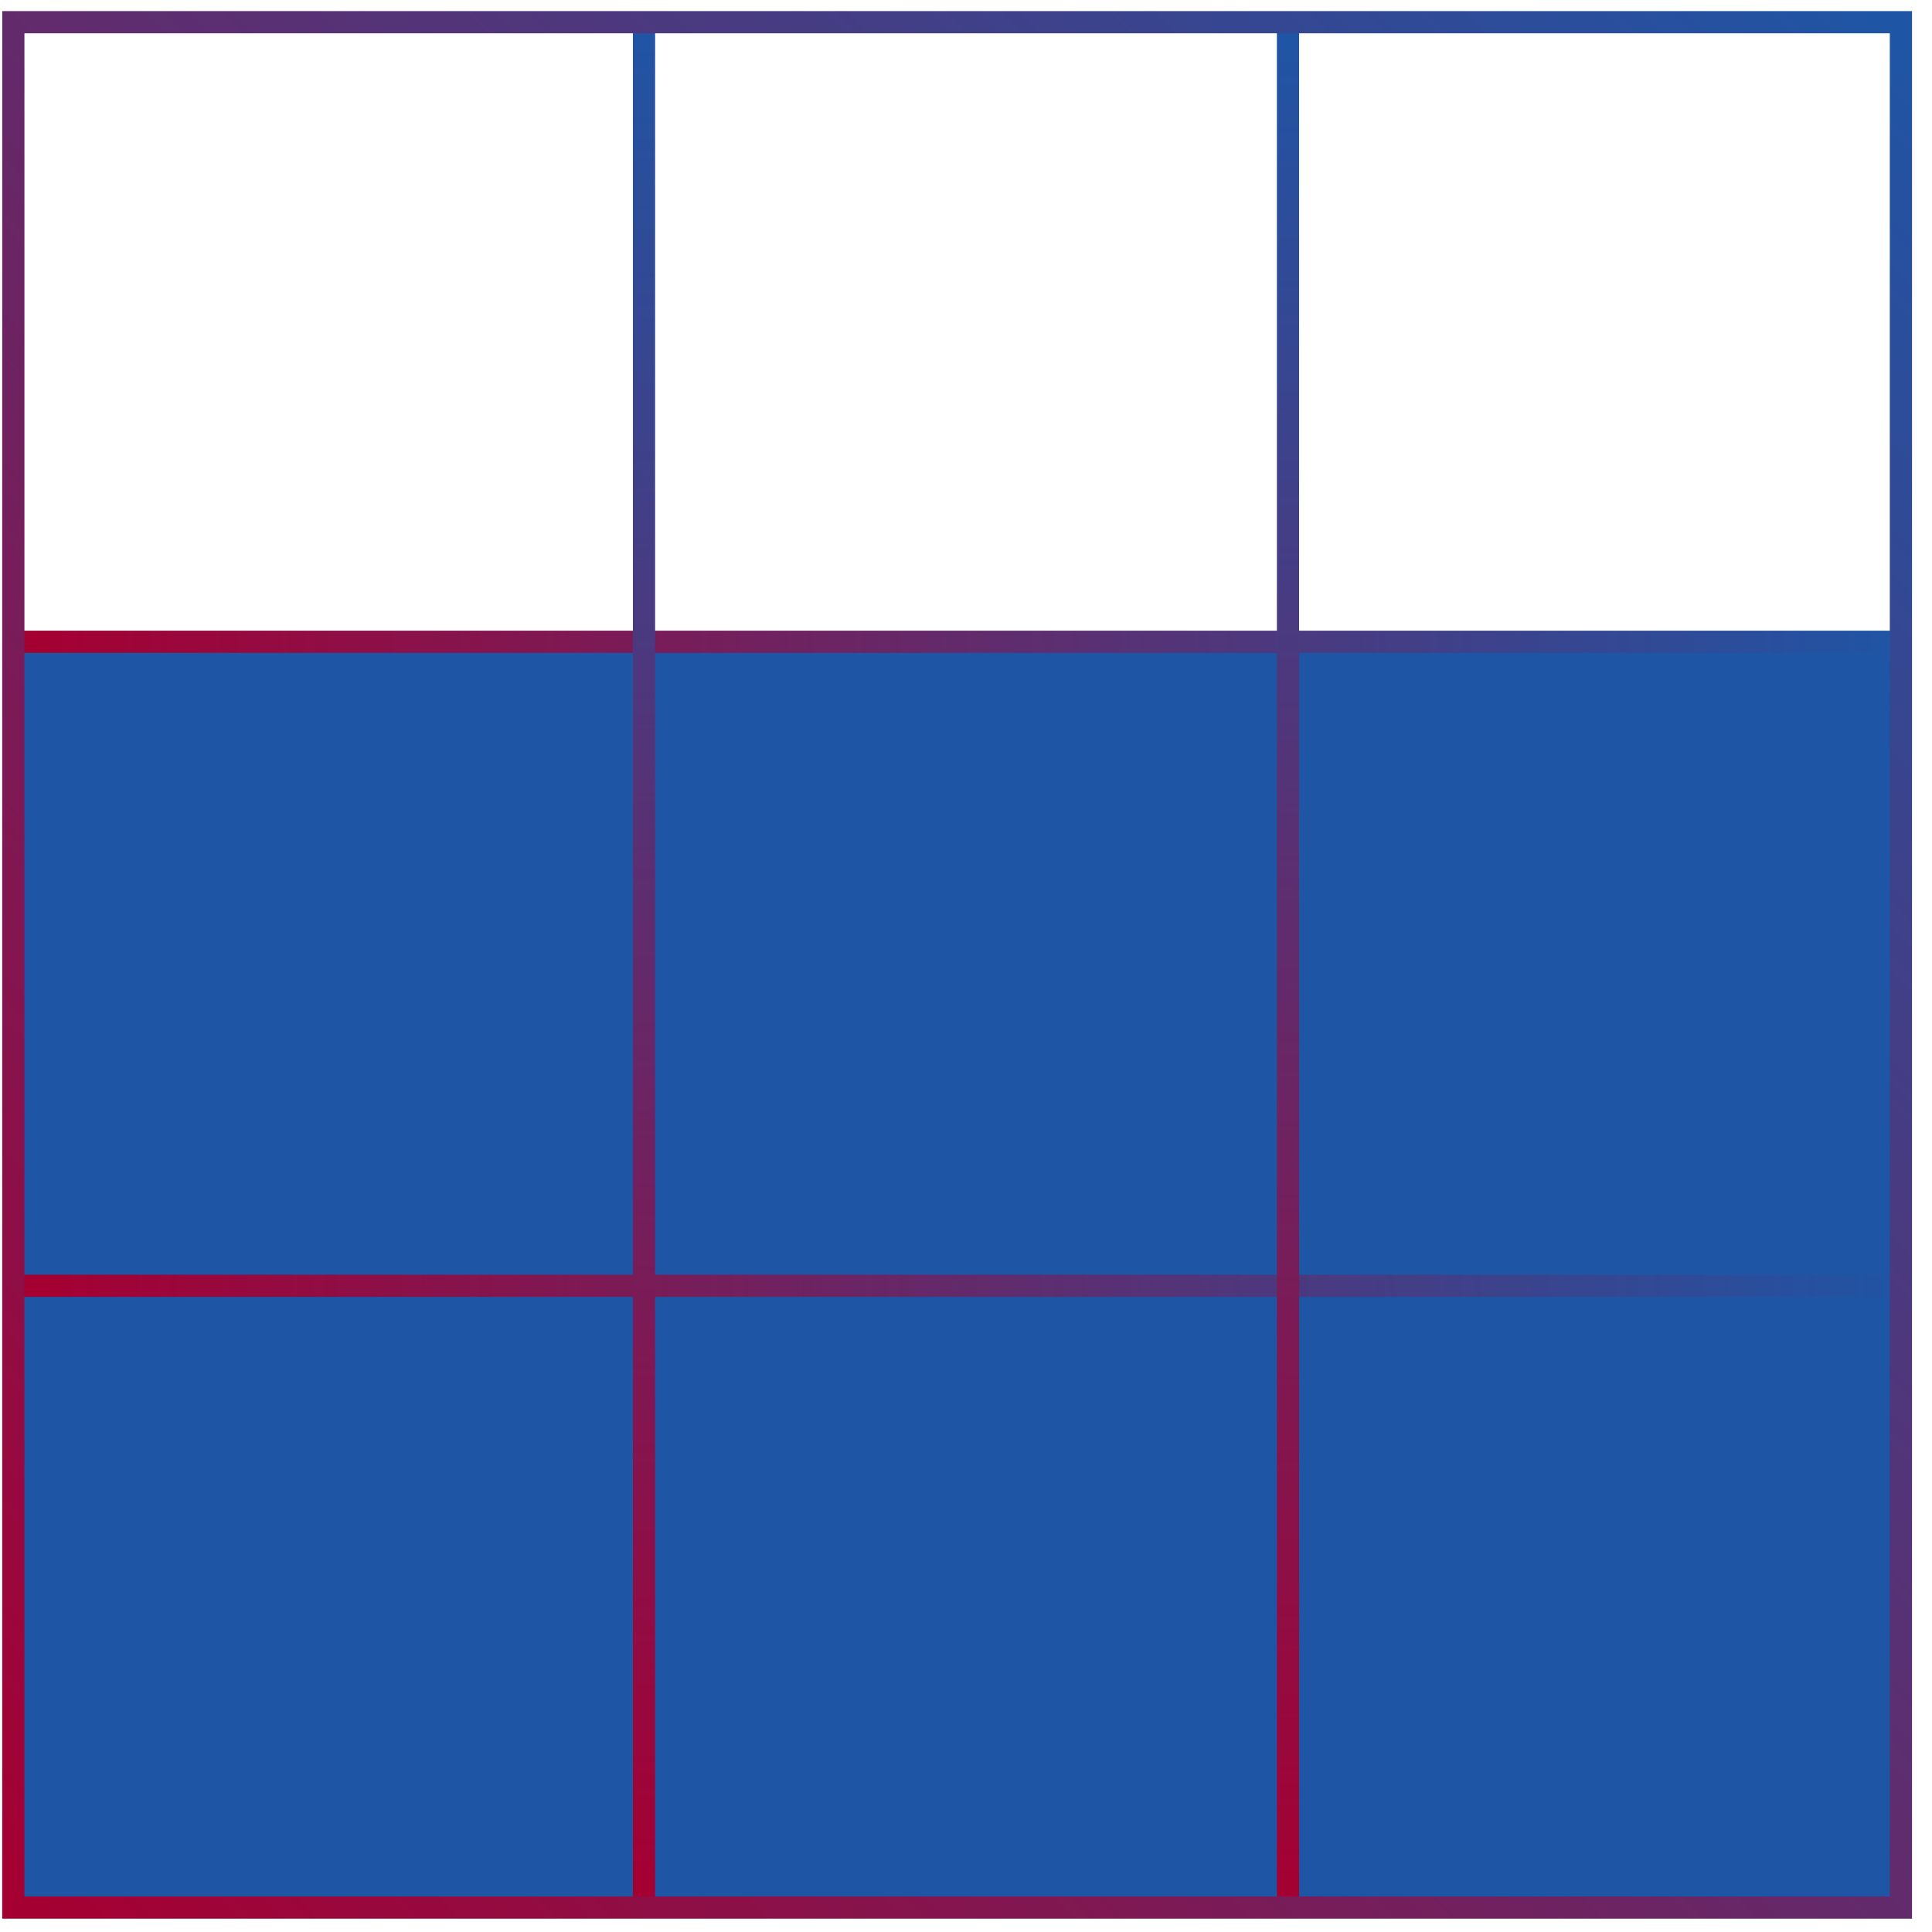
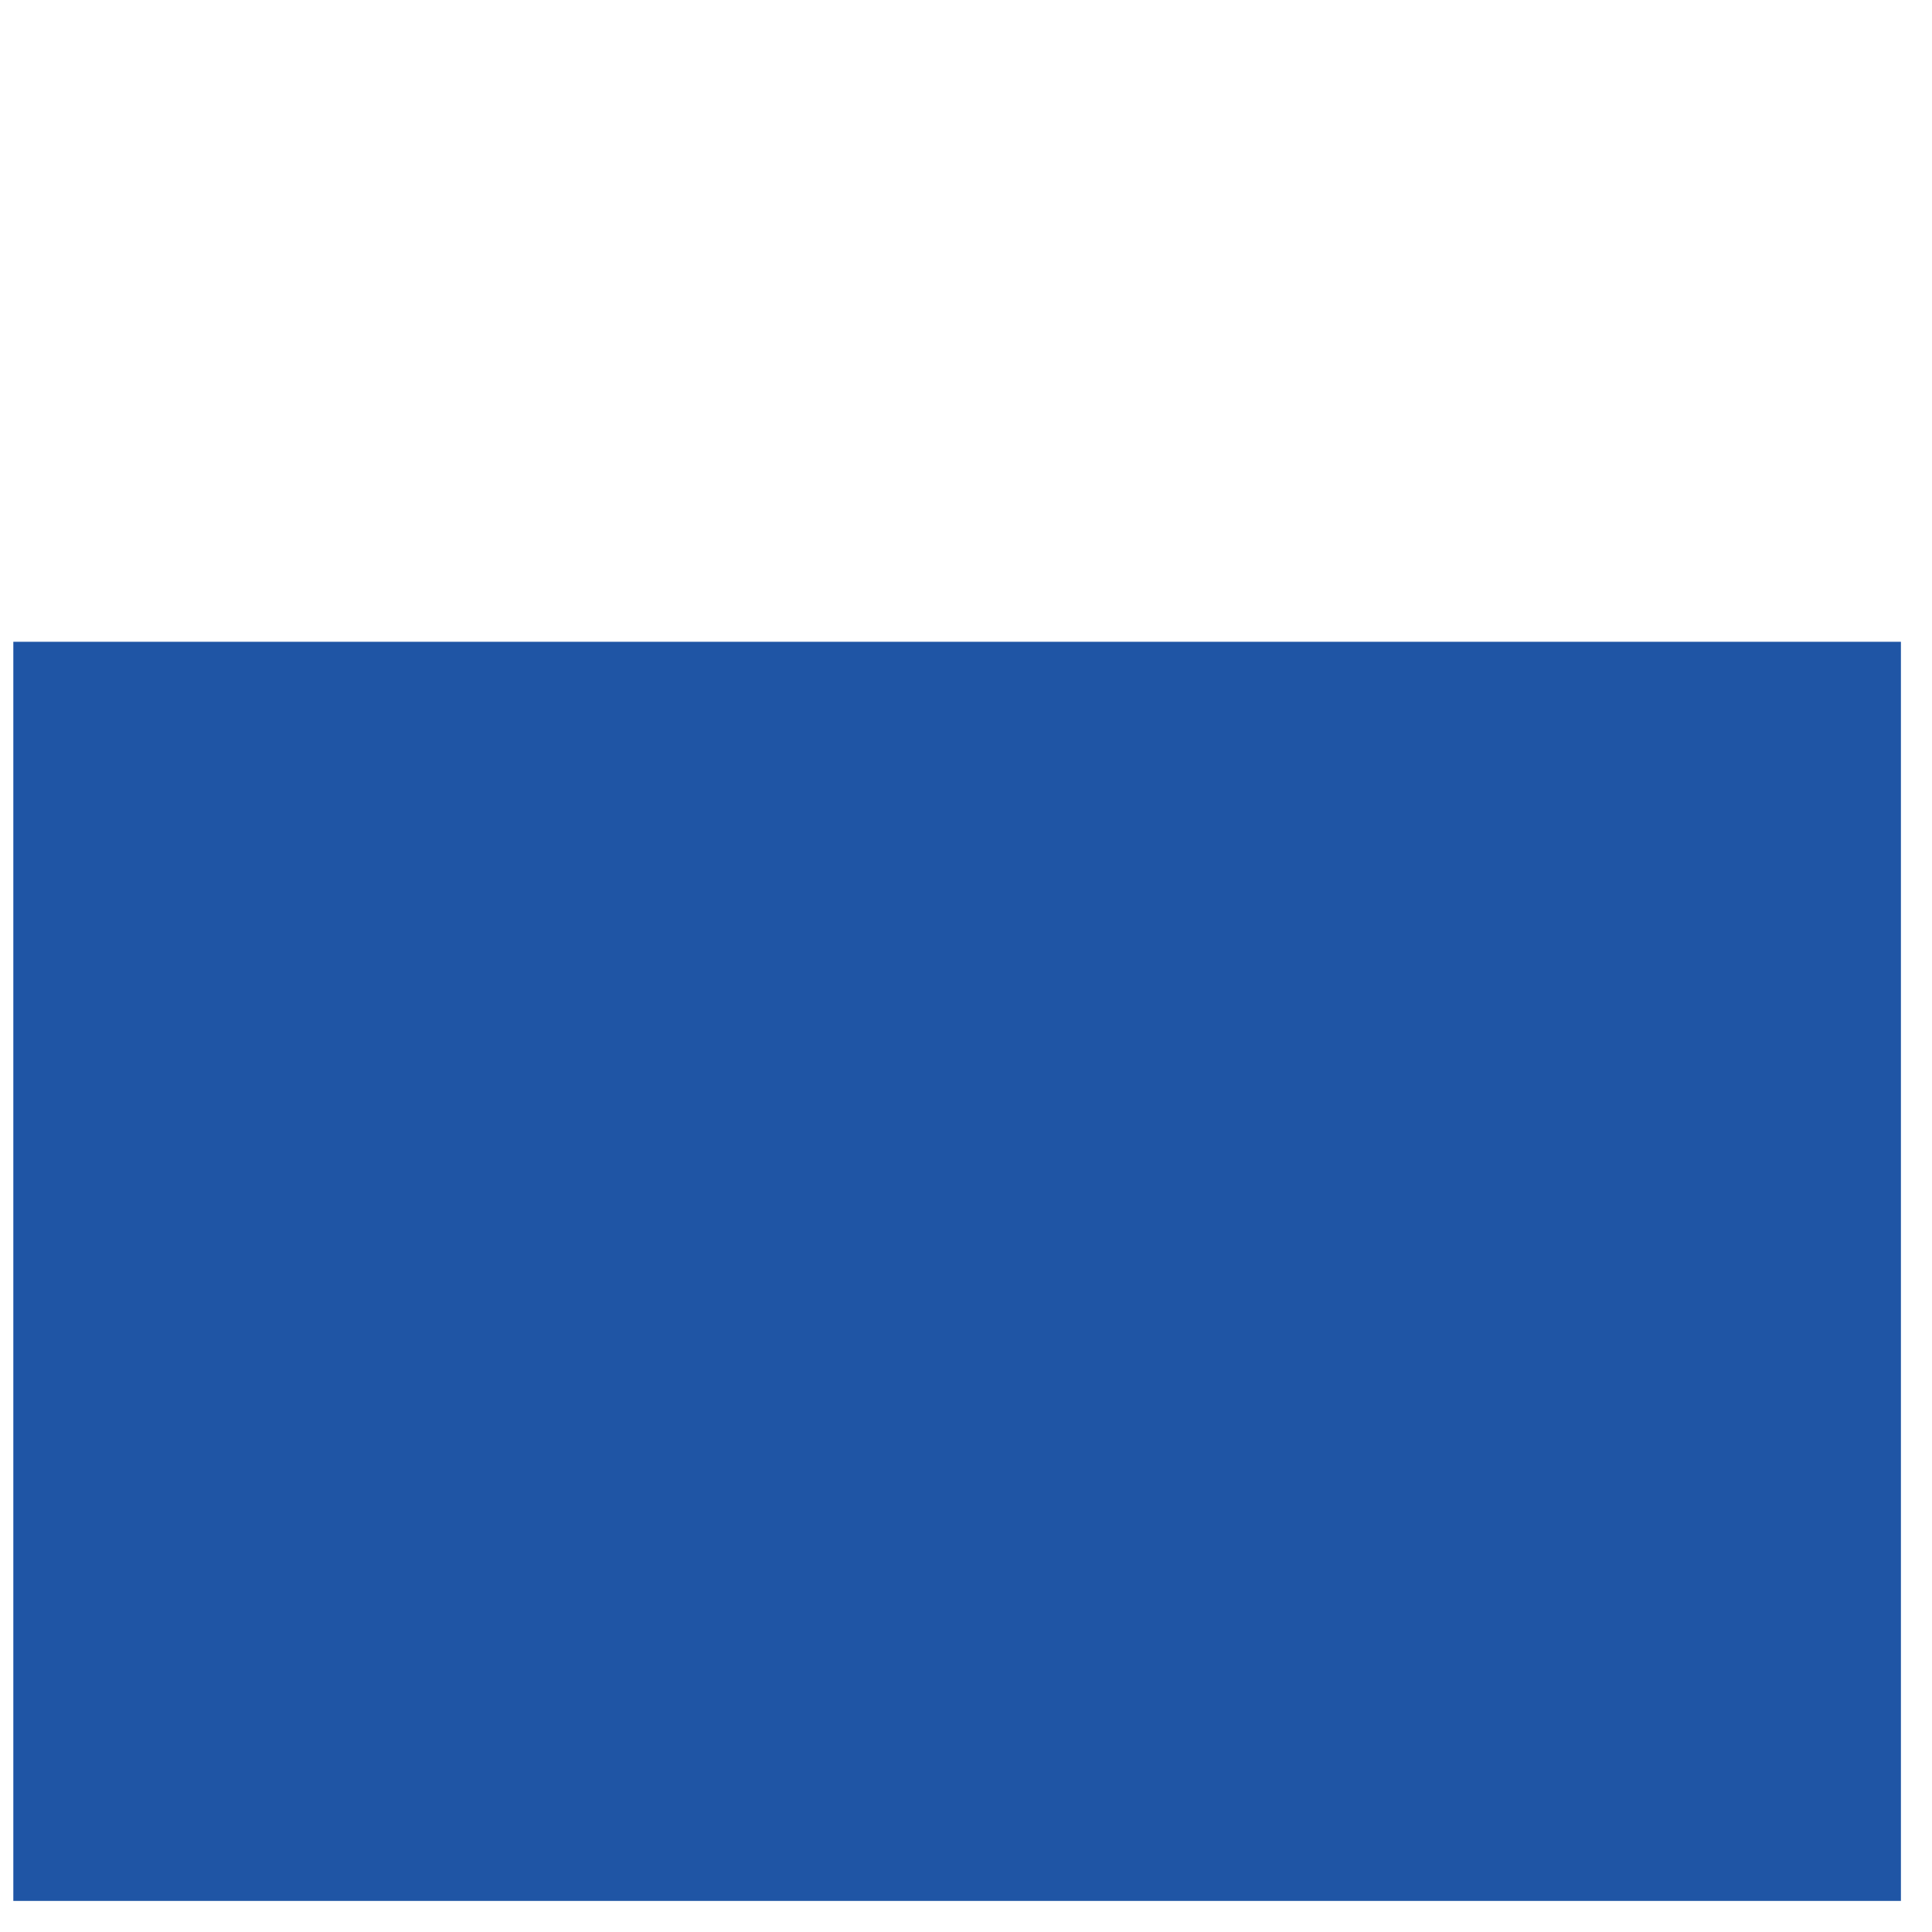
<svg xmlns="http://www.w3.org/2000/svg" viewBox="0 0 87 87">
  <path d="M.6 28.9h85v56.7H.6V28.9z" fill-rule="evenodd" clip-rule="evenodd" fill="#1f55a5" />
  <linearGradient id="a" gradientUnits="userSpaceOnUse" x1="-905.223" y1="566.367" x2="-904.223" y2="566.372" gradientTransform="matrix(85 0 0 -28.955 76945 16442.666)">
    <stop offset="0" stop-color="#a50032" />
    <stop offset="1" stop-color="#1f55a5" />
  </linearGradient>
-   <path d="M1 57.9h85m-85-29h85" fill="none" stroke="url(#a)" />
  <linearGradient id="b" gradientUnits="userSpaceOnUse" x1="-883.916" y1="577.156" x2="-883.911" y2="578.156" gradientTransform="matrix(29 0 0 -84.867 25677 49067.316)">
    <stop offset="0" stop-color="#a50032" />
    <stop offset="1" stop-color="#1f55a5" />
  </linearGradient>
-   <path d="M58 1v84.9M29 1v84.9" fill="none" stroke="url(#b)" />
  <linearGradient id="c" gradientUnits="userSpaceOnUse" x1="-905.223" y1="577.157" x2="-904.223" y2="578.154" gradientTransform="matrix(85 0 0 -84.867 76944.633 49067.32)">
    <stop offset="0" stop-color="#a50032" />
    <stop offset="1" stop-color="#1f55a5" />
  </linearGradient>
-   <path d="M.6 85.9h85V1H.6v84.9z" fill="none" stroke="url(#c)" />
</svg>